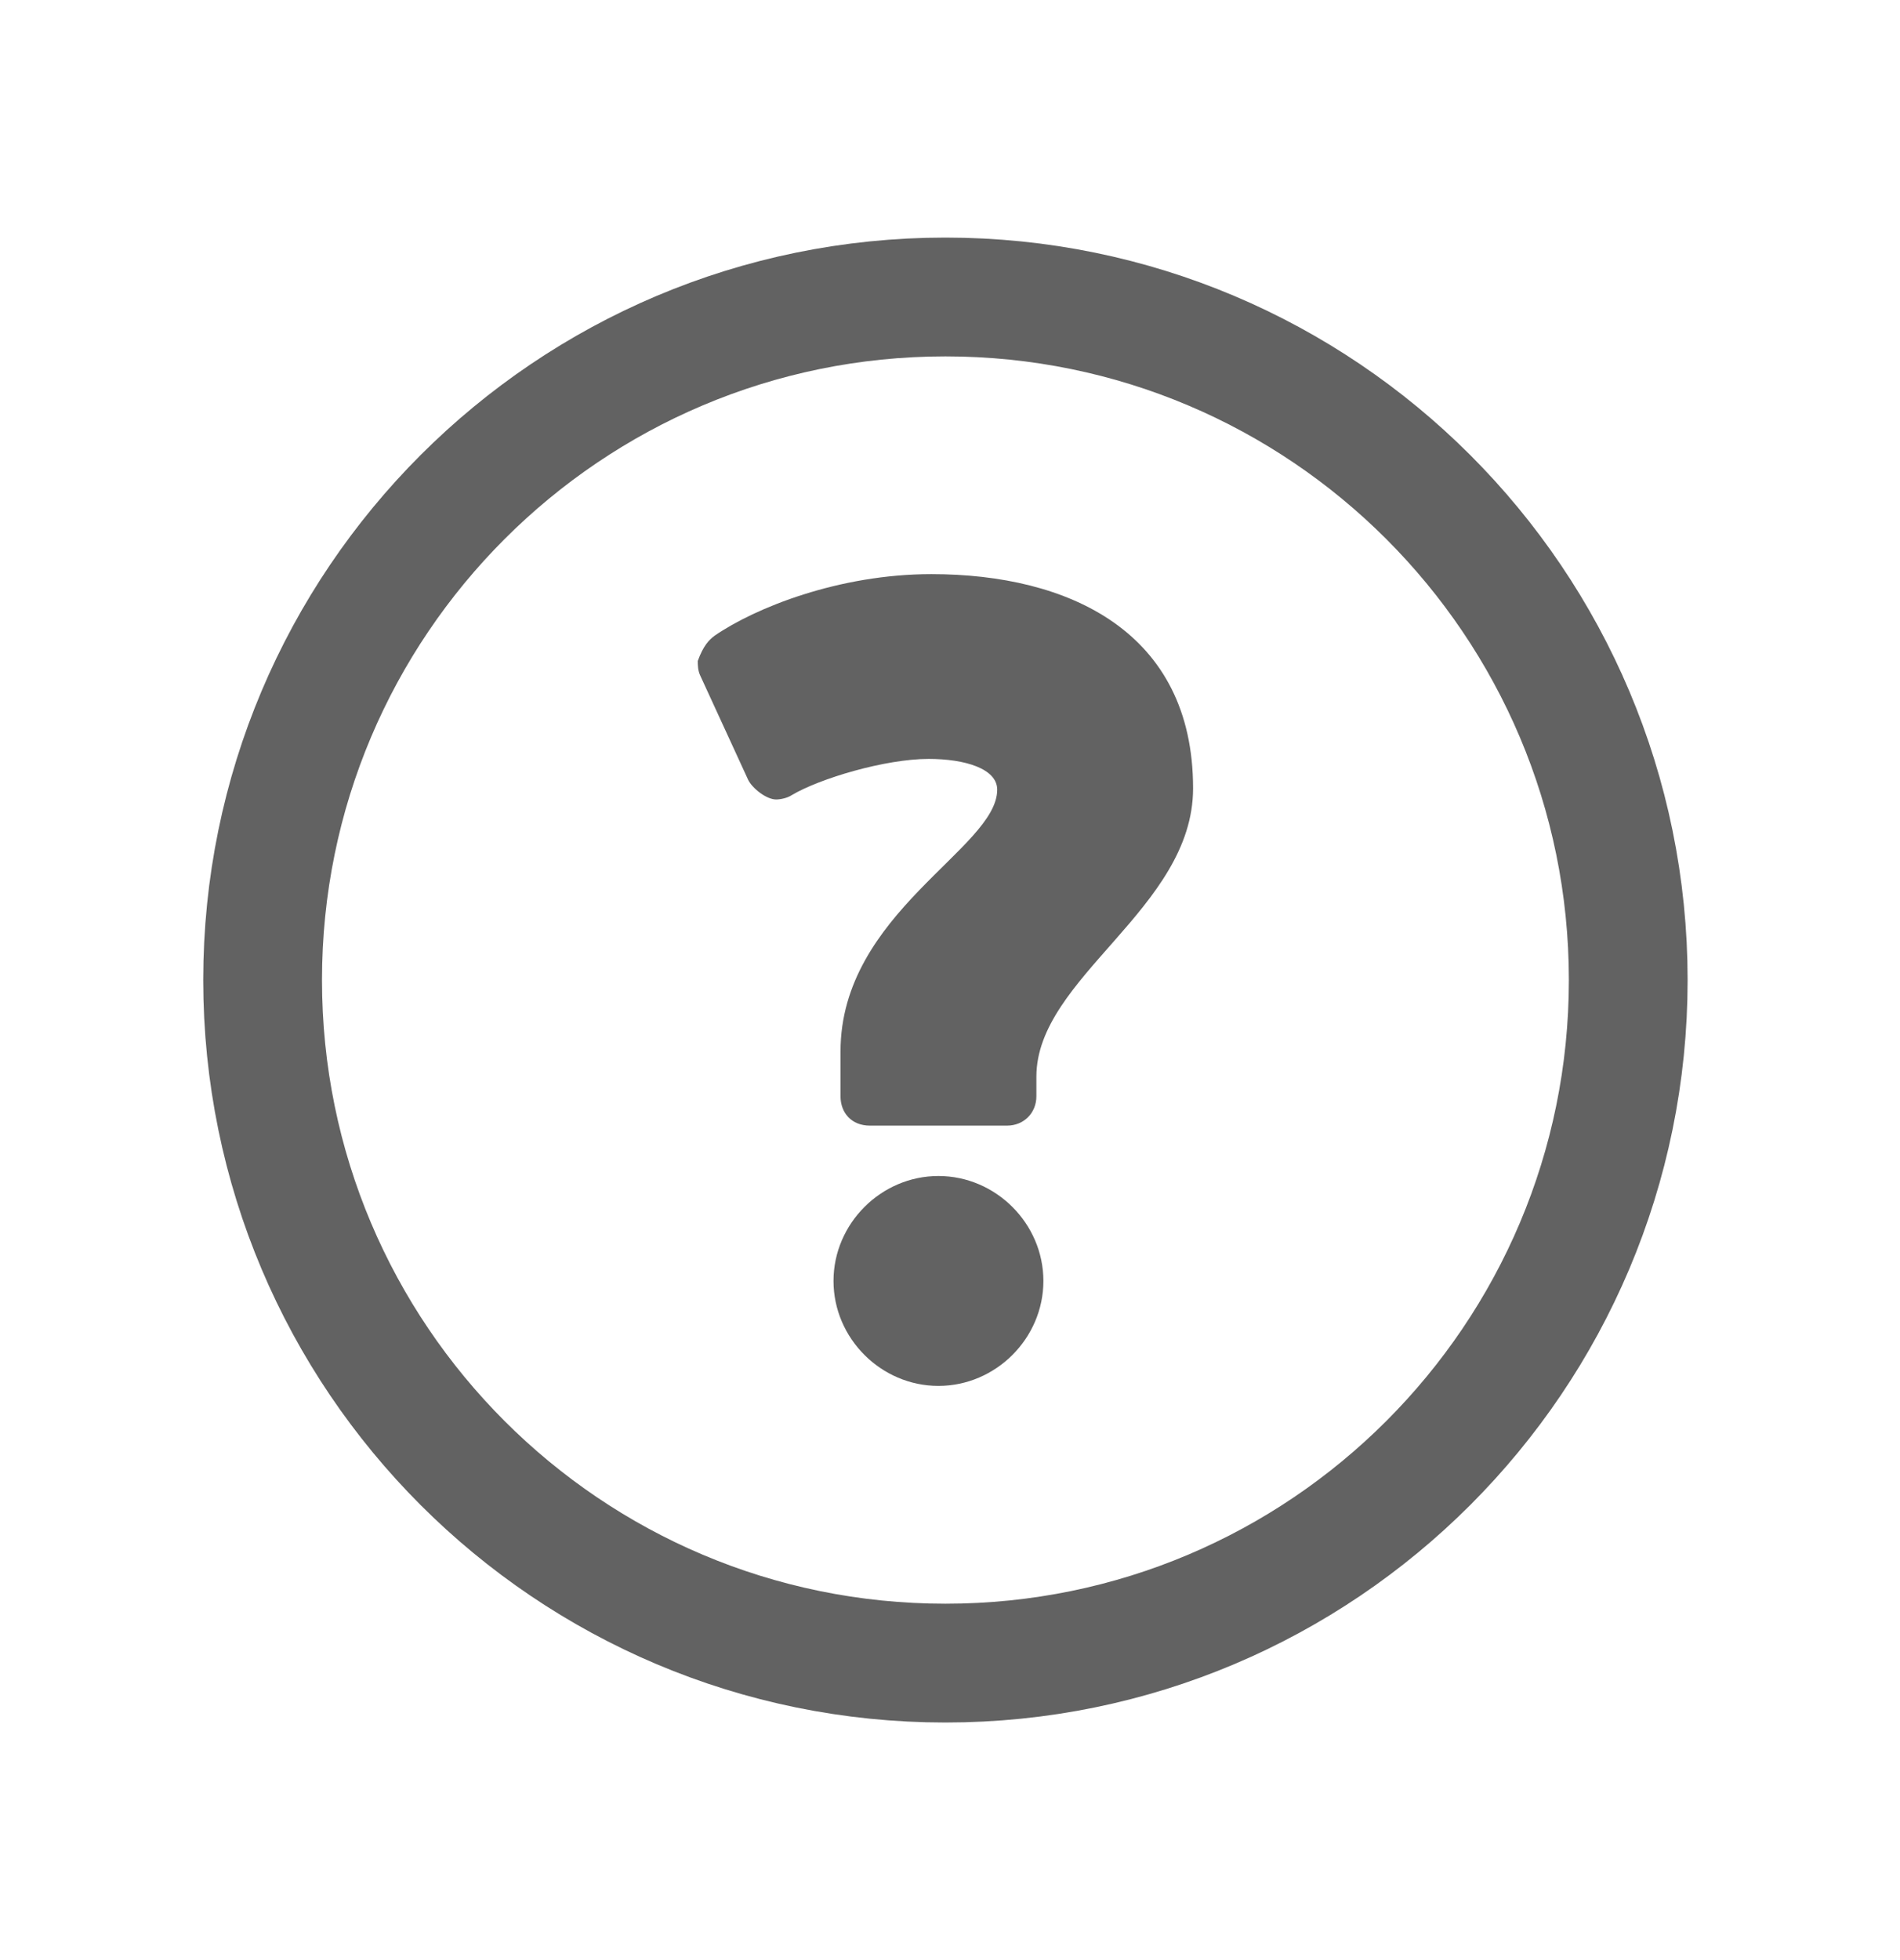
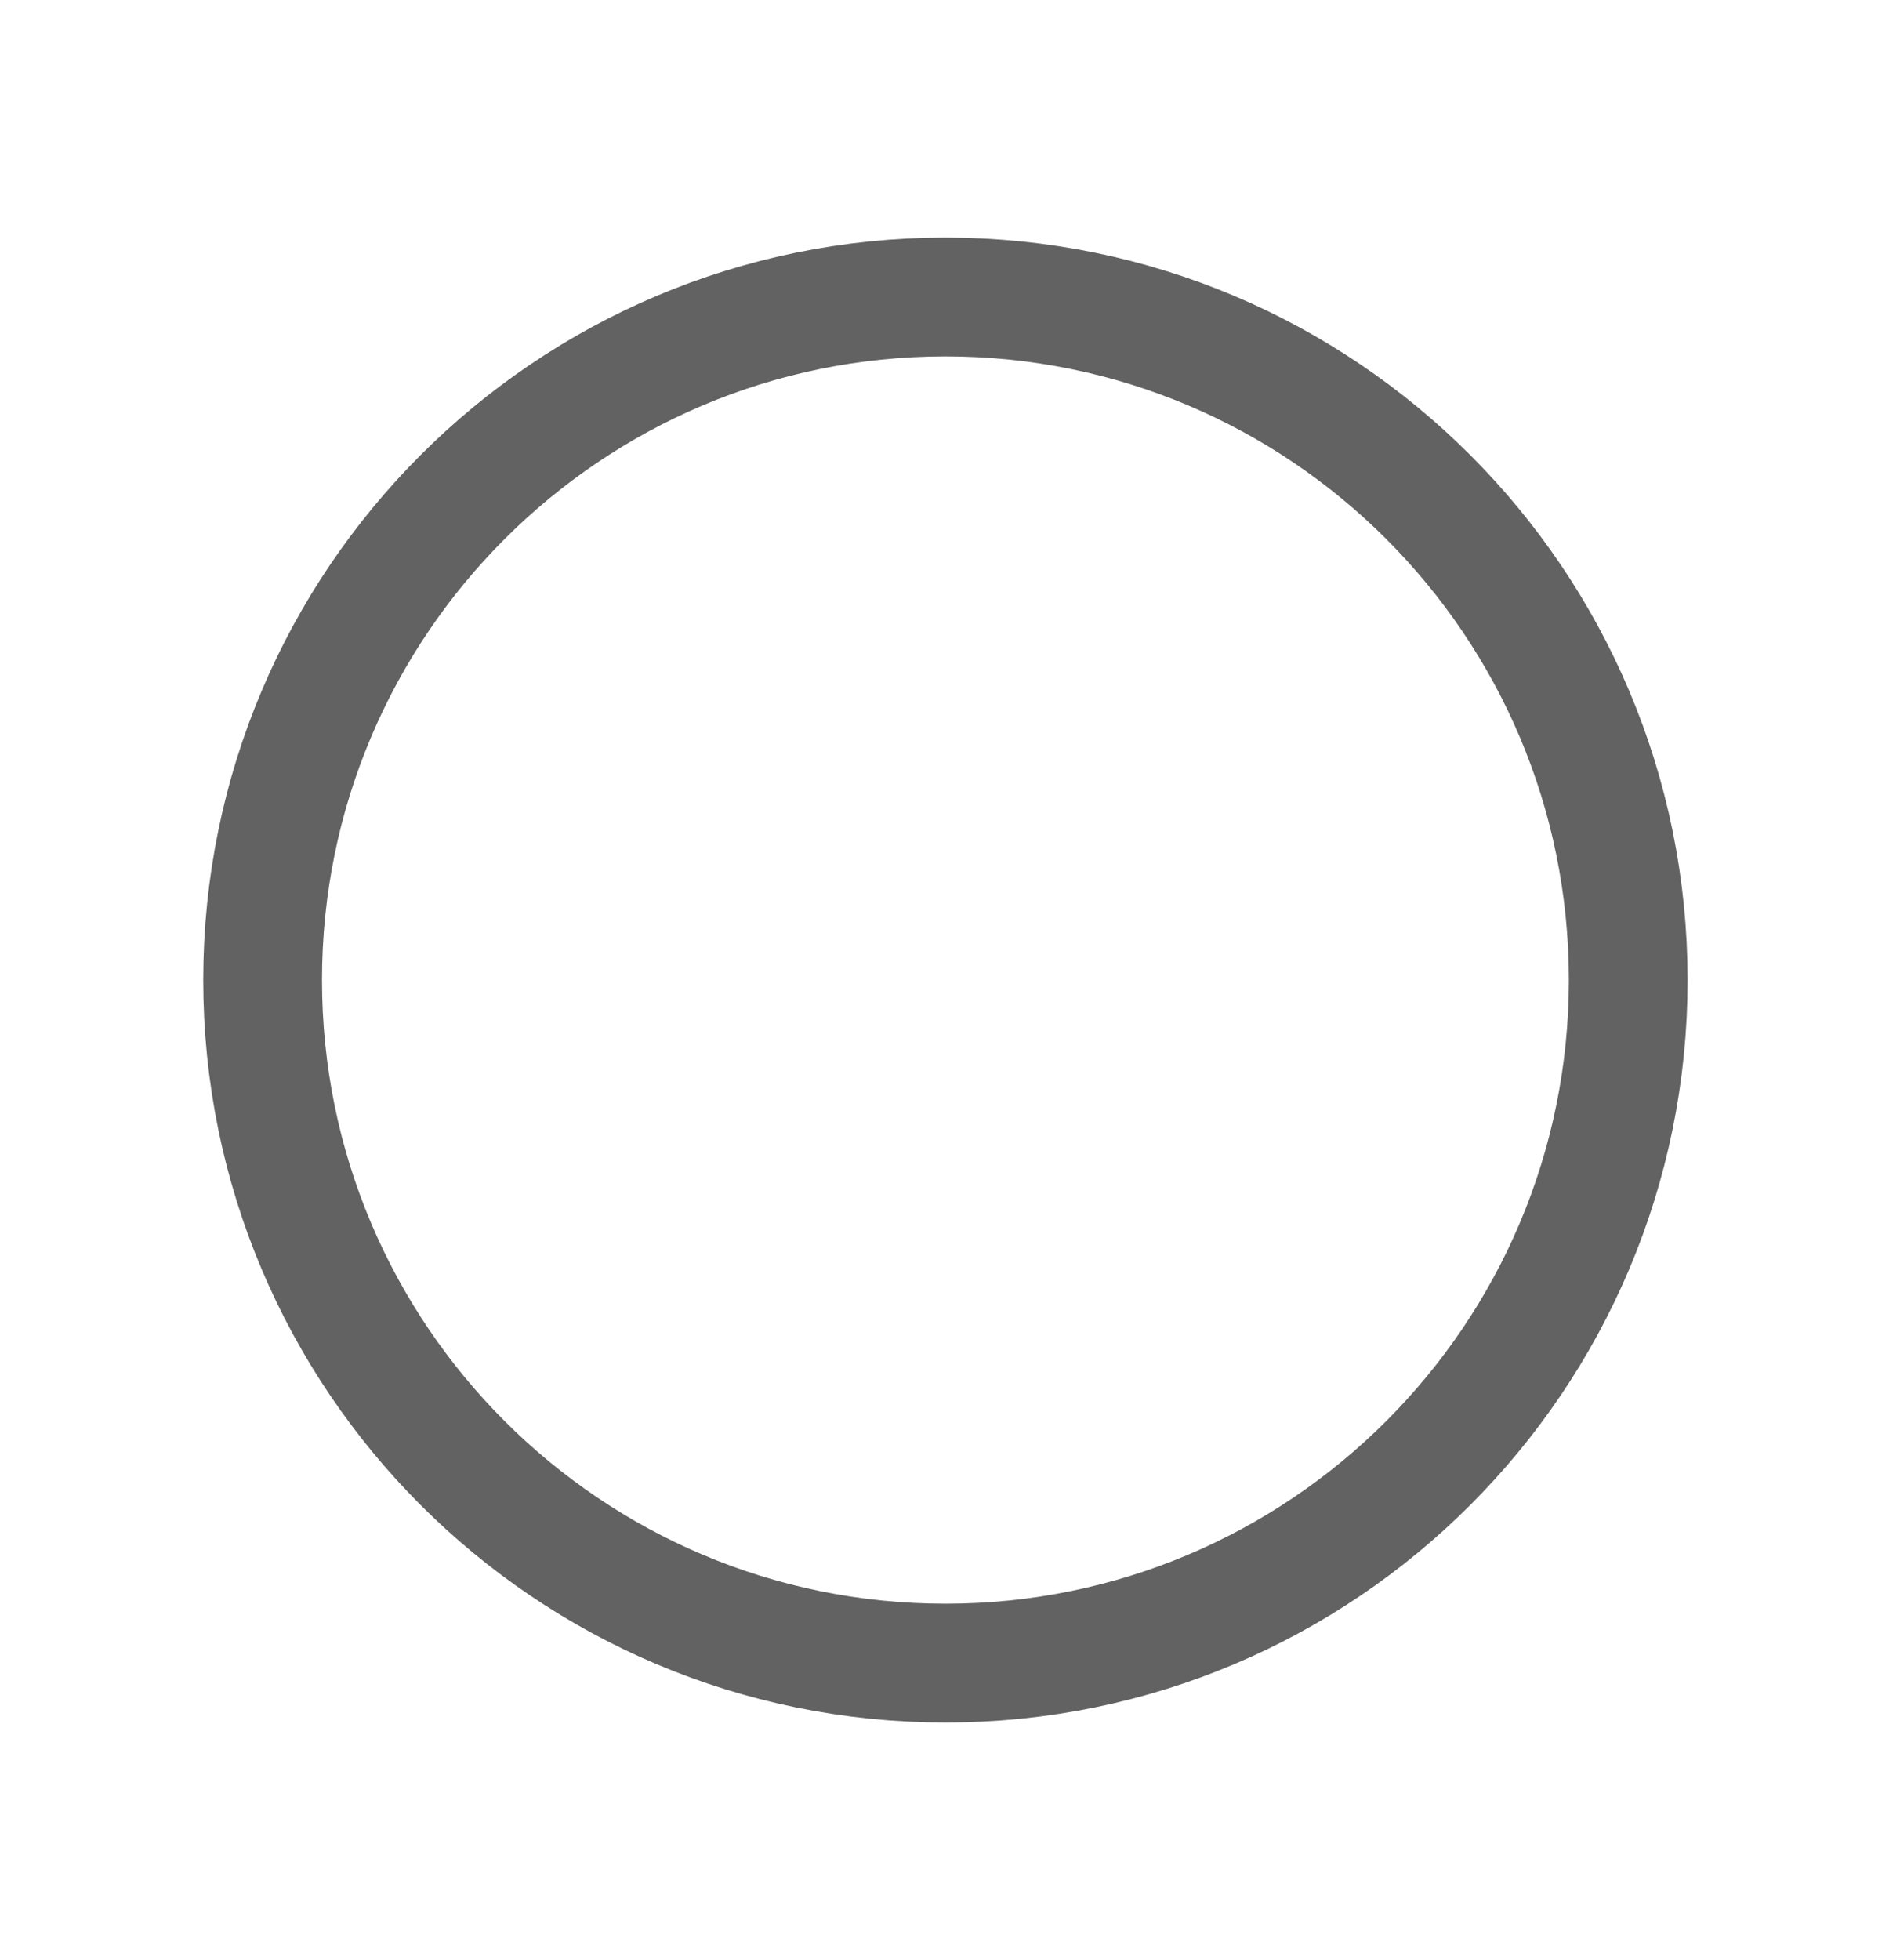
<svg xmlns="http://www.w3.org/2000/svg" width="100%" height="100%" viewBox="0 0 32 33" version="1.1" xml:space="preserve" style="fill-rule:evenodd;clip-rule:evenodd;">
  <g>
    <clipPath id="_clip1">
-       <path d="M4.424,16.5c0,6.352 5.148,11.5 11.499,11.5c6.352,0 11.501,-5.148 11.501,-11.5c0,-6.352 -5.149,-11.5 -11.501,-11.5c-6.351,0 -11.499,5.148 -11.499,11.5Z" clip-rule="nonzero" />
-     </clipPath>
+       </clipPath>
    <g clip-path="url(#_clip1)">
      <path d="M12.035,10.703c-0.094,0.071 -0.188,0.165 -0.283,0.424c0,0.071 0,0.165 0.047,0.259l0.802,1.744c0.07,0.142 0.306,0.33 0.471,0.33c0.071,0 0.188,-0.024 0.259,-0.071c0.471,-0.282 1.579,-0.612 2.309,-0.612c0.613,0 1.155,0.165 1.155,0.518c0,0.99 -2.639,2.074 -2.639,4.407l0,0.754c0,0.282 0.188,0.495 0.495,0.495l2.309,0c0.283,0 0.495,-0.213 0.495,-0.495l0,-0.33c0,-1.673 2.639,-2.828 2.639,-4.854c0,-2.64 -2.097,-3.606 -4.407,-3.606c-1.555,0 -2.969,0.566 -3.652,1.037m2.003,10.863c0,0.966 0.801,1.767 1.767,1.767c0.966,0 1.768,-0.801 1.768,-1.767c0,-0.966 -0.802,-1.767 -1.768,-1.767c-0.966,0 -1.767,0.801 -1.767,1.767" style="fill:#626262;fill-rule:nonzero;" />
    </g>
    <path d="M15.923,28c6.351,0 11.5,-5.148 11.5,-11.5c0,-6.352 -5.149,-11.5 -11.5,-11.5c-6.351,0 -11.5,5.148 -11.5,11.5c0,6.352 5.149,11.5 11.5,11.5Z" style="fill:none;stroke:#626262;stroke-width:2px;" />
  </g>
</svg>